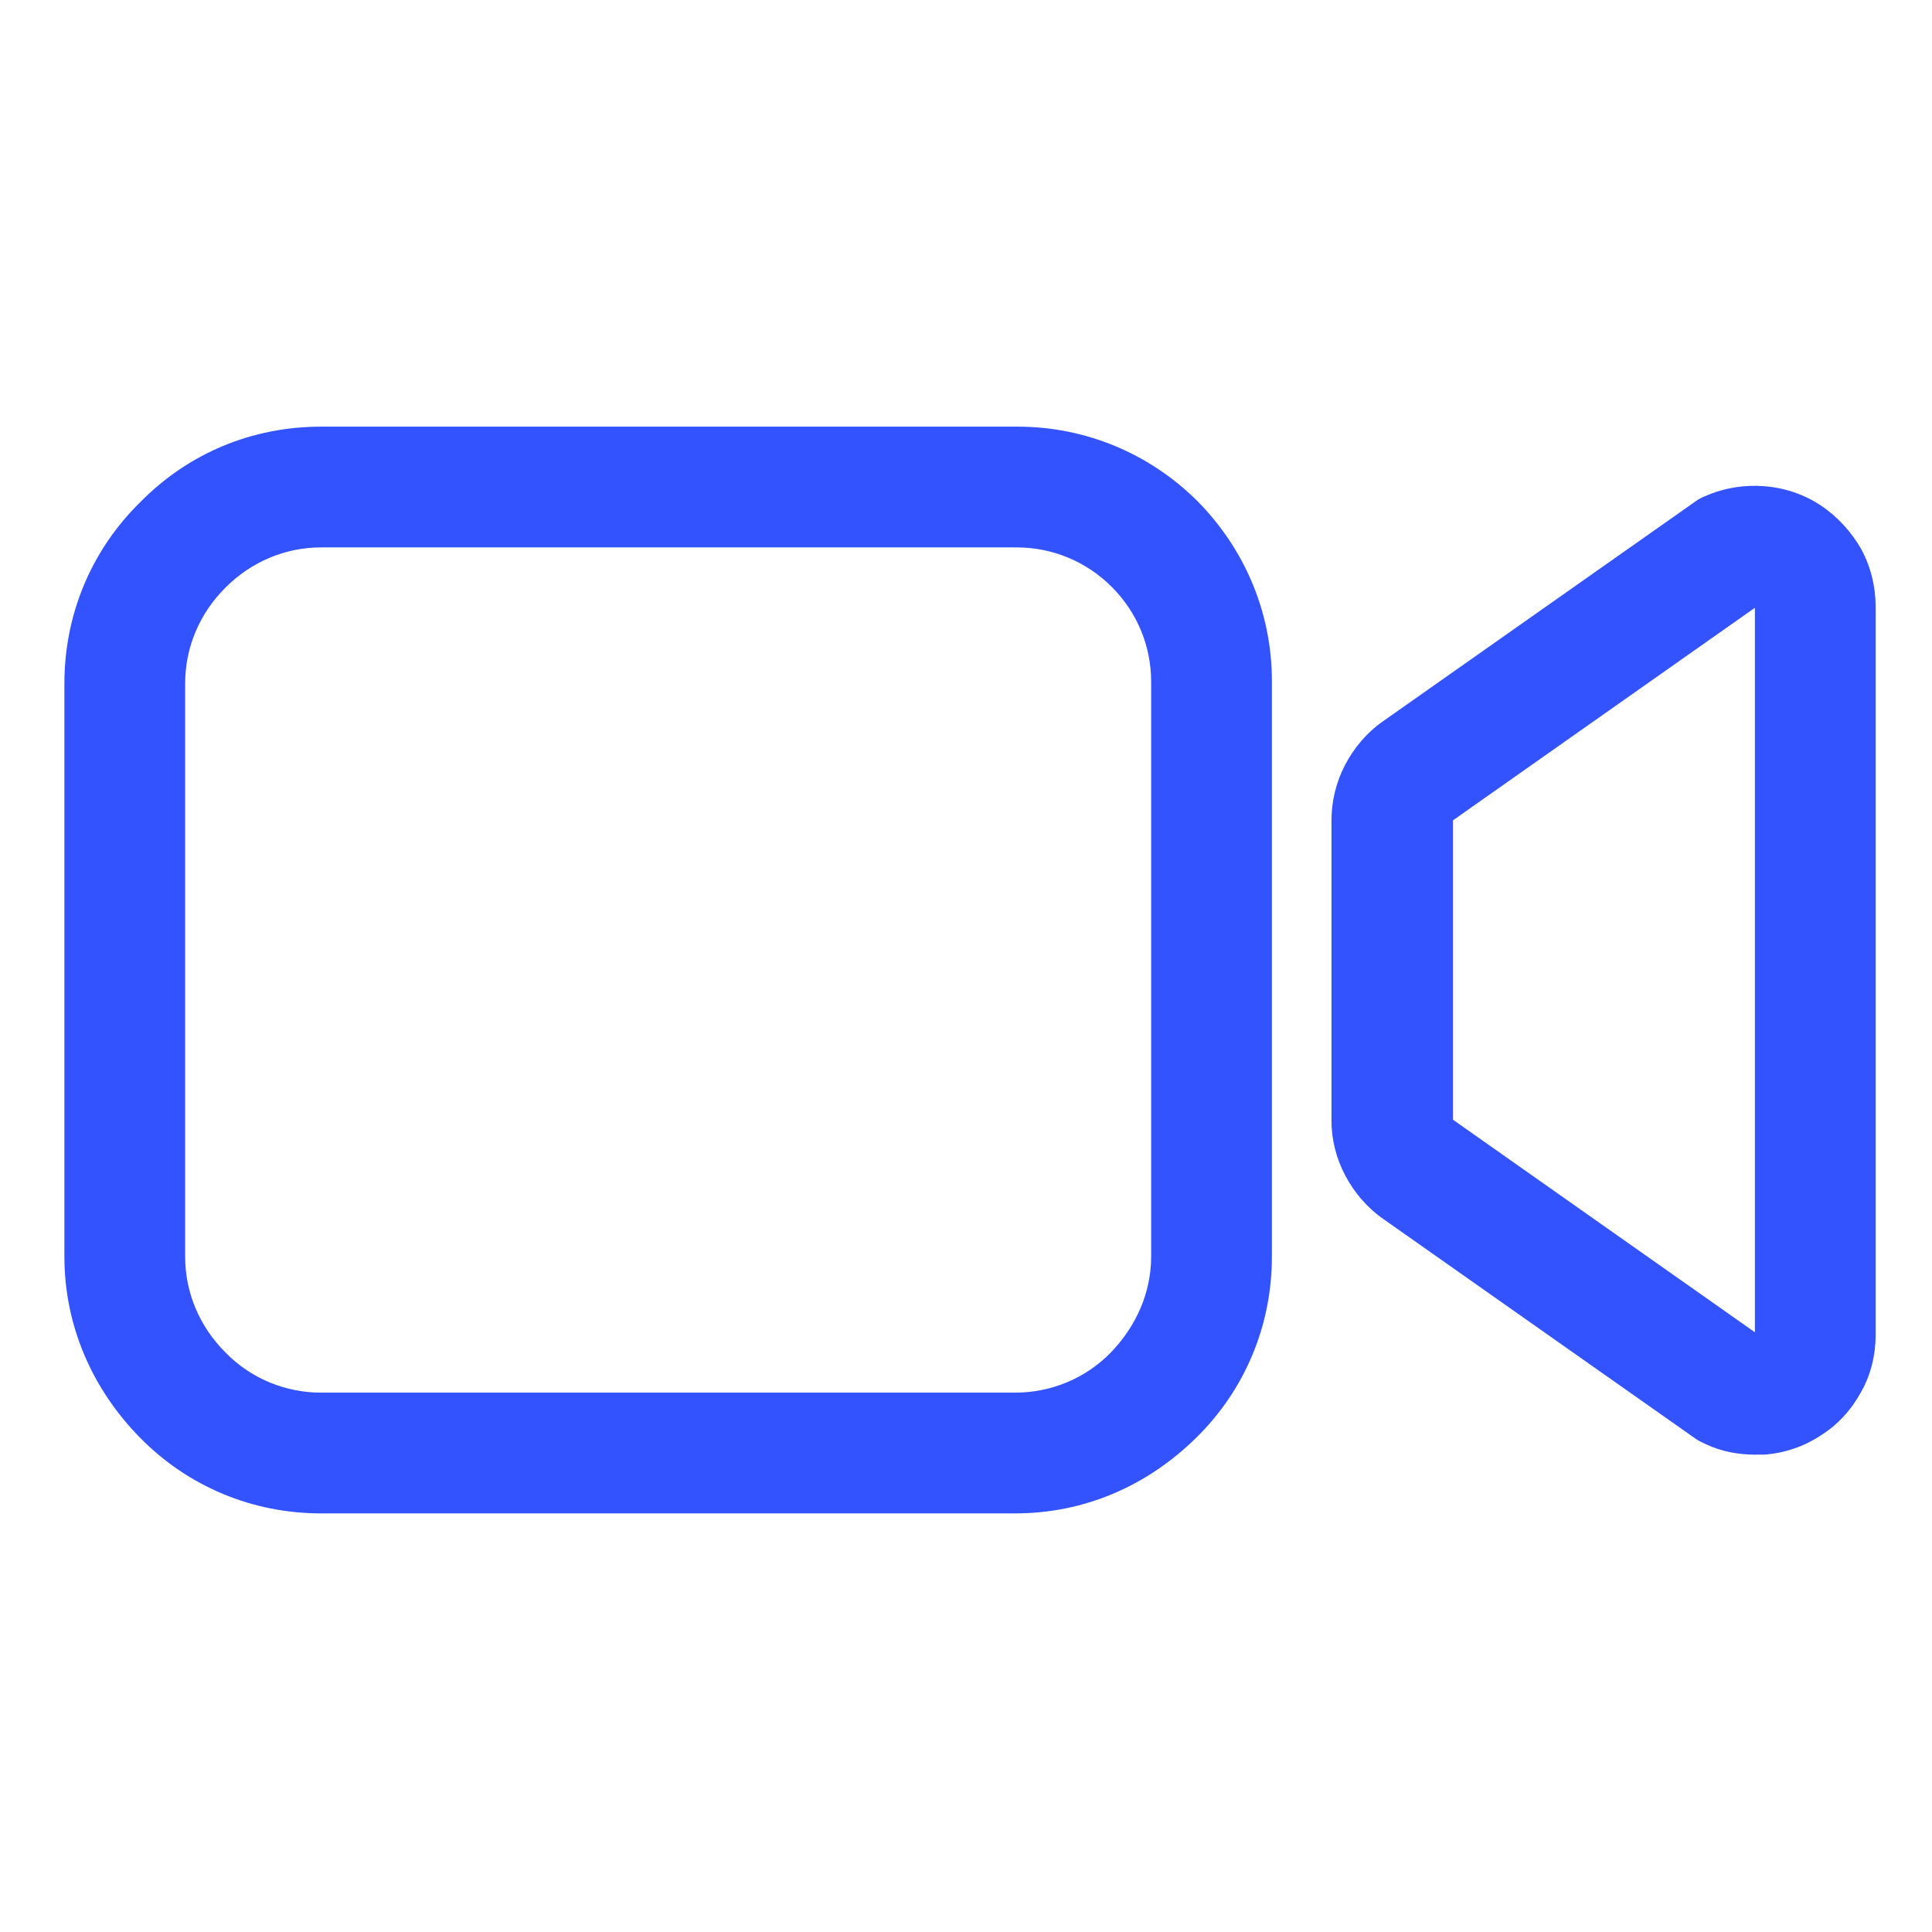
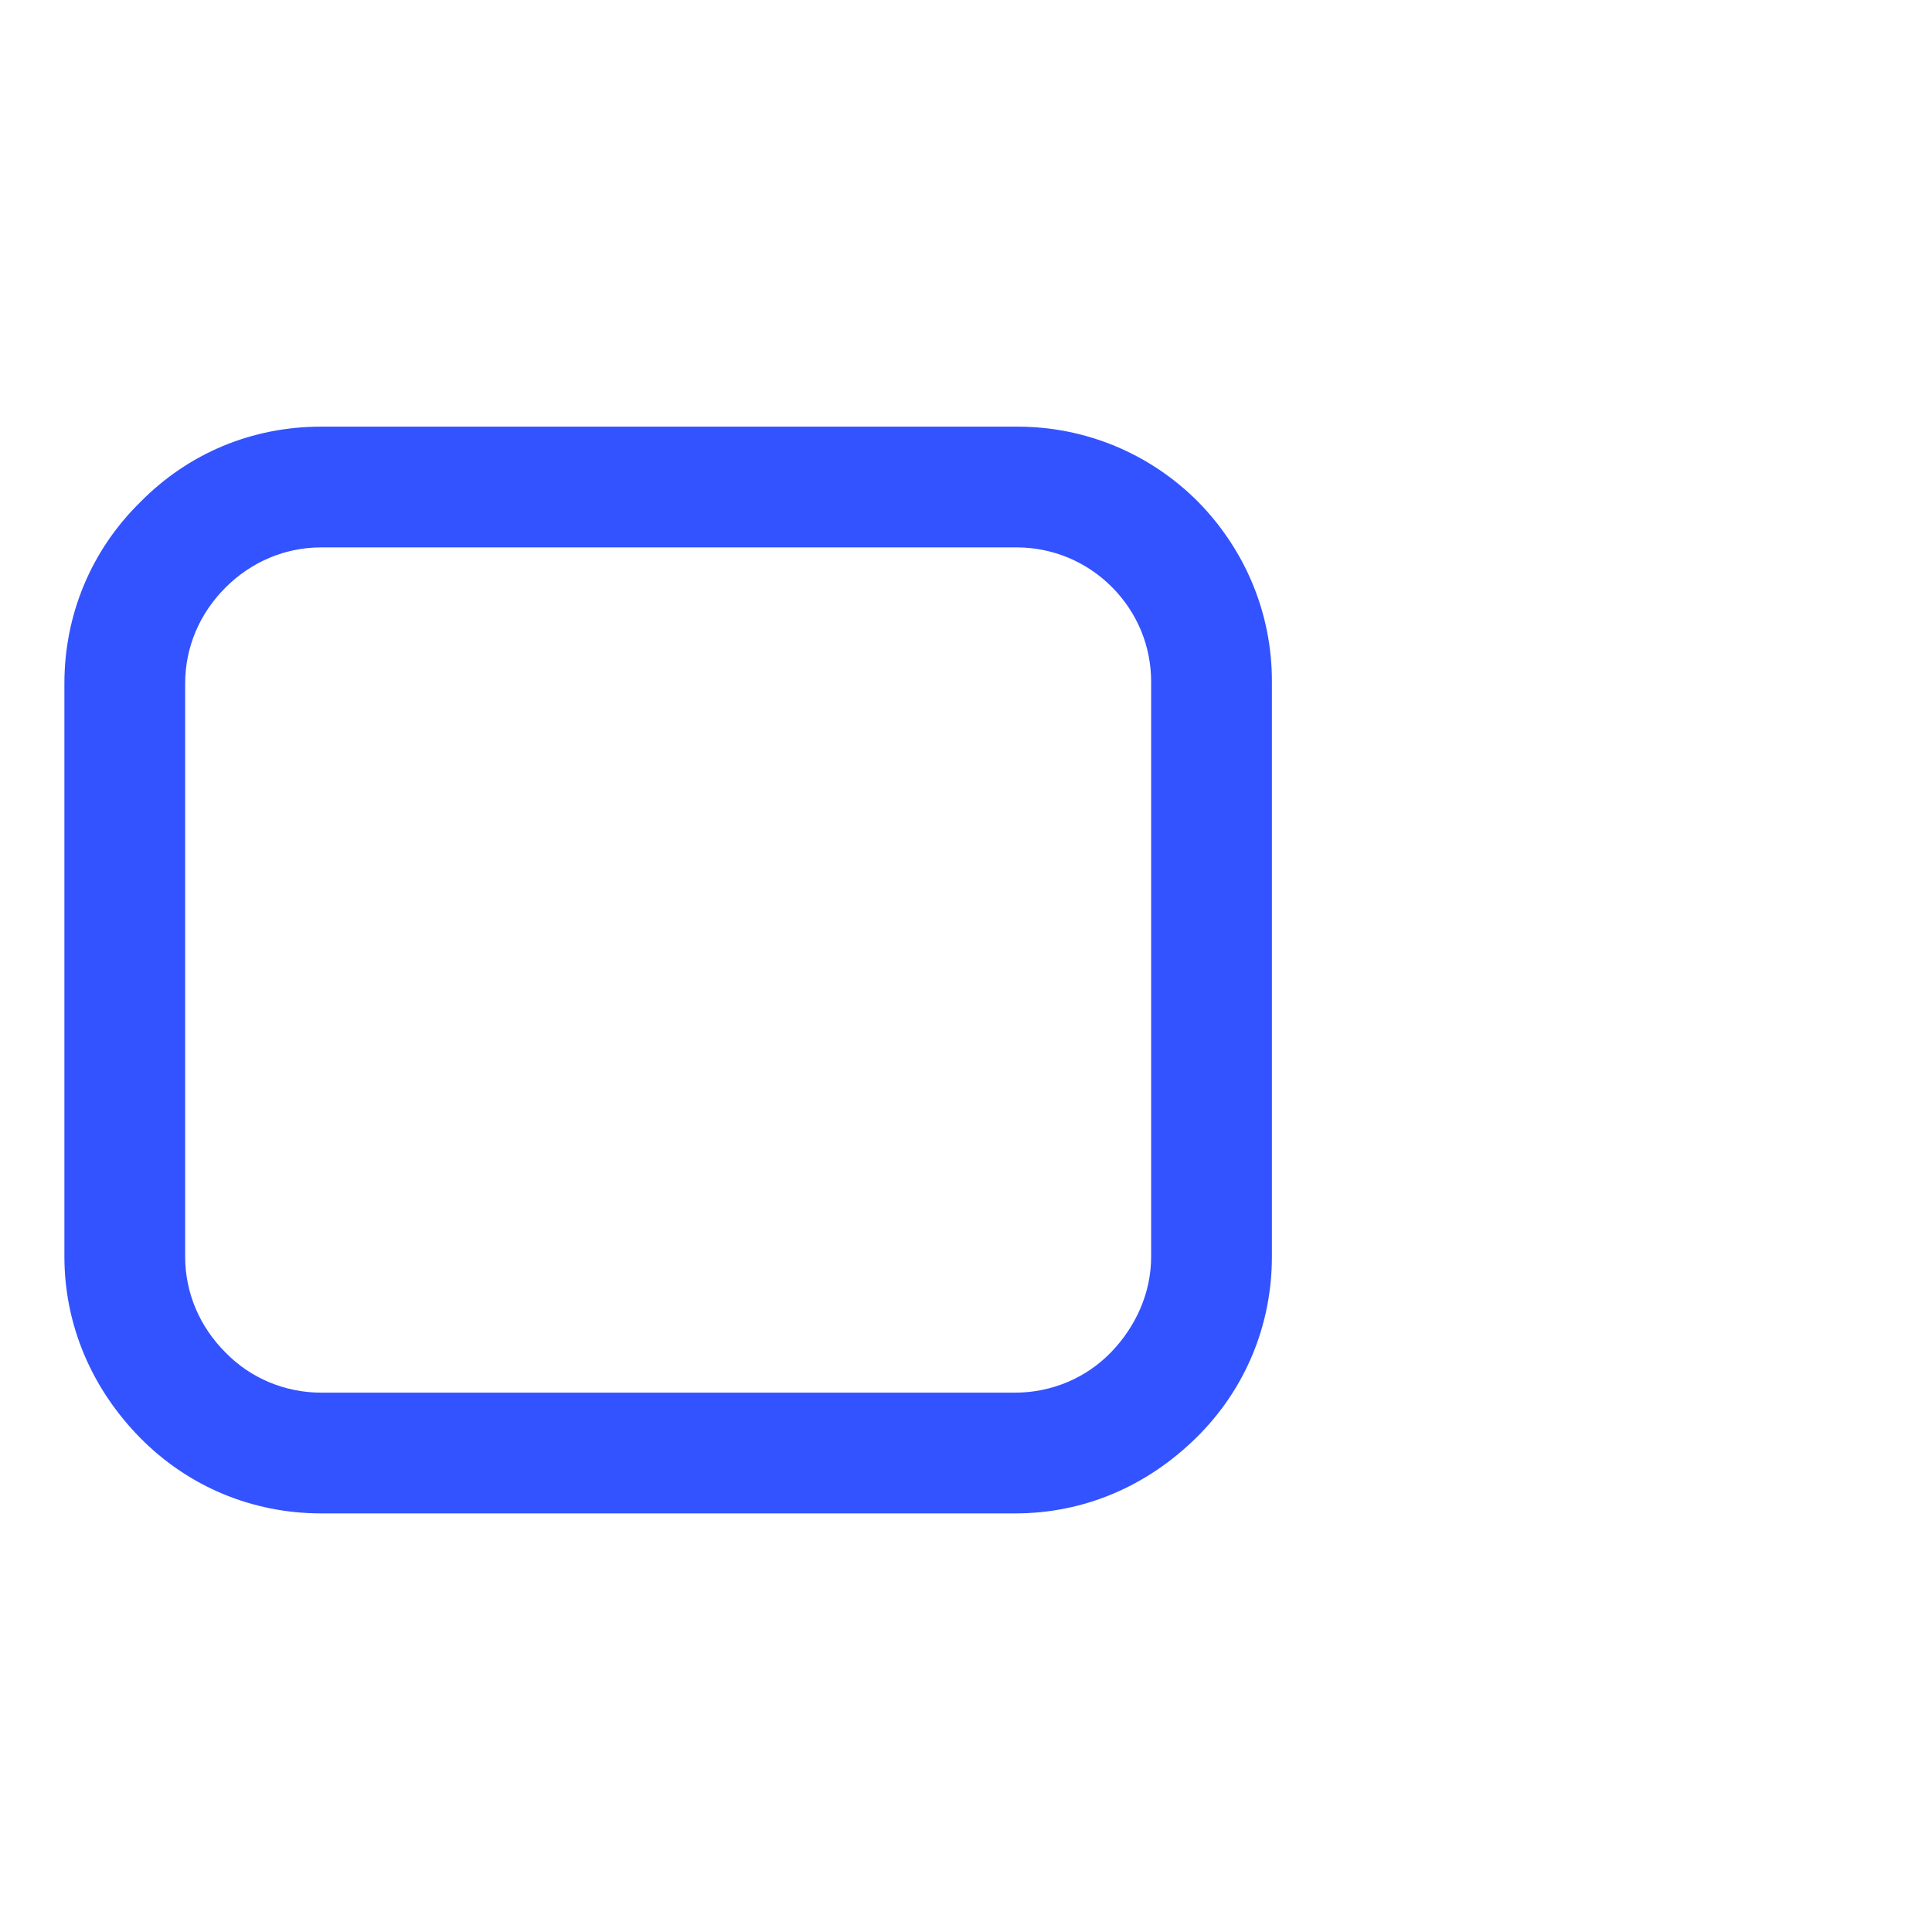
<svg xmlns="http://www.w3.org/2000/svg" width="24" height="24" viewBox="0 0 24 24" fill="none">
-   <path d="M21.8 18.07C21.59 18.07 21.38 18.03 21.19 17.94C21.15 17.92 21.1 17.9 21.06 17.87L17.18 15.14C16.98 15 16.82 14.81 16.71 14.6C16.6 14.39 16.54 14.16 16.54 13.92V10.19C16.54 9.95 16.6 9.71 16.71 9.5C16.82 9.29 16.98 9.1 17.18 8.96L21.06 6.23C21.1 6.2 21.14 6.18 21.19 6.16C21.42 6.06 21.67 6.02 21.92 6.04C22.17 6.06 22.41 6.14 22.62 6.28C22.83 6.42 23 6.61 23.12 6.82C23.24 7.04 23.3 7.29 23.3 7.54V16.58C23.3 16.83 23.24 17.08 23.12 17.29C23 17.51 22.83 17.7 22.62 17.83C22.41 17.97 22.17 18.05 21.92 18.07C21.88 18.07 21.84 18.07 21.8 18.07ZM18.05 13.91L21.8 16.55V7.55L18.05 10.19V13.91Z" fill="#3253FF" />
  <path d="M12.61 18.8H3.99C3.14 18.8 2.34 18.47 1.74 17.86C1.14 17.25 0.8 16.46 0.8 15.61V8.49C0.8 7.64 1.13 6.84 1.74 6.24C2.34 5.63 3.13 5.3 3.99 5.3H12.64C13.48 5.3 14.28 5.63 14.88 6.23C15.47 6.83 15.8 7.62 15.8 8.46V15.61C15.8 16.46 15.47 17.26 14.86 17.86C14.25 18.46 13.47 18.8 12.61 18.8ZM3.99 6.8C3.54 6.8 3.12 6.98 2.8 7.3C2.48 7.62 2.3 8.04 2.3 8.49V15.61C2.3 16.06 2.48 16.48 2.8 16.8C3.11 17.12 3.54 17.3 3.99 17.3H12.61C13.06 17.3 13.49 17.12 13.8 16.8C14.11 16.48 14.3 16.06 14.3 15.61V8.47C14.3 8.03 14.13 7.61 13.81 7.29C13.5 6.98 13.08 6.8 12.63 6.8H3.99Z" fill="#3253FF" />
</svg>